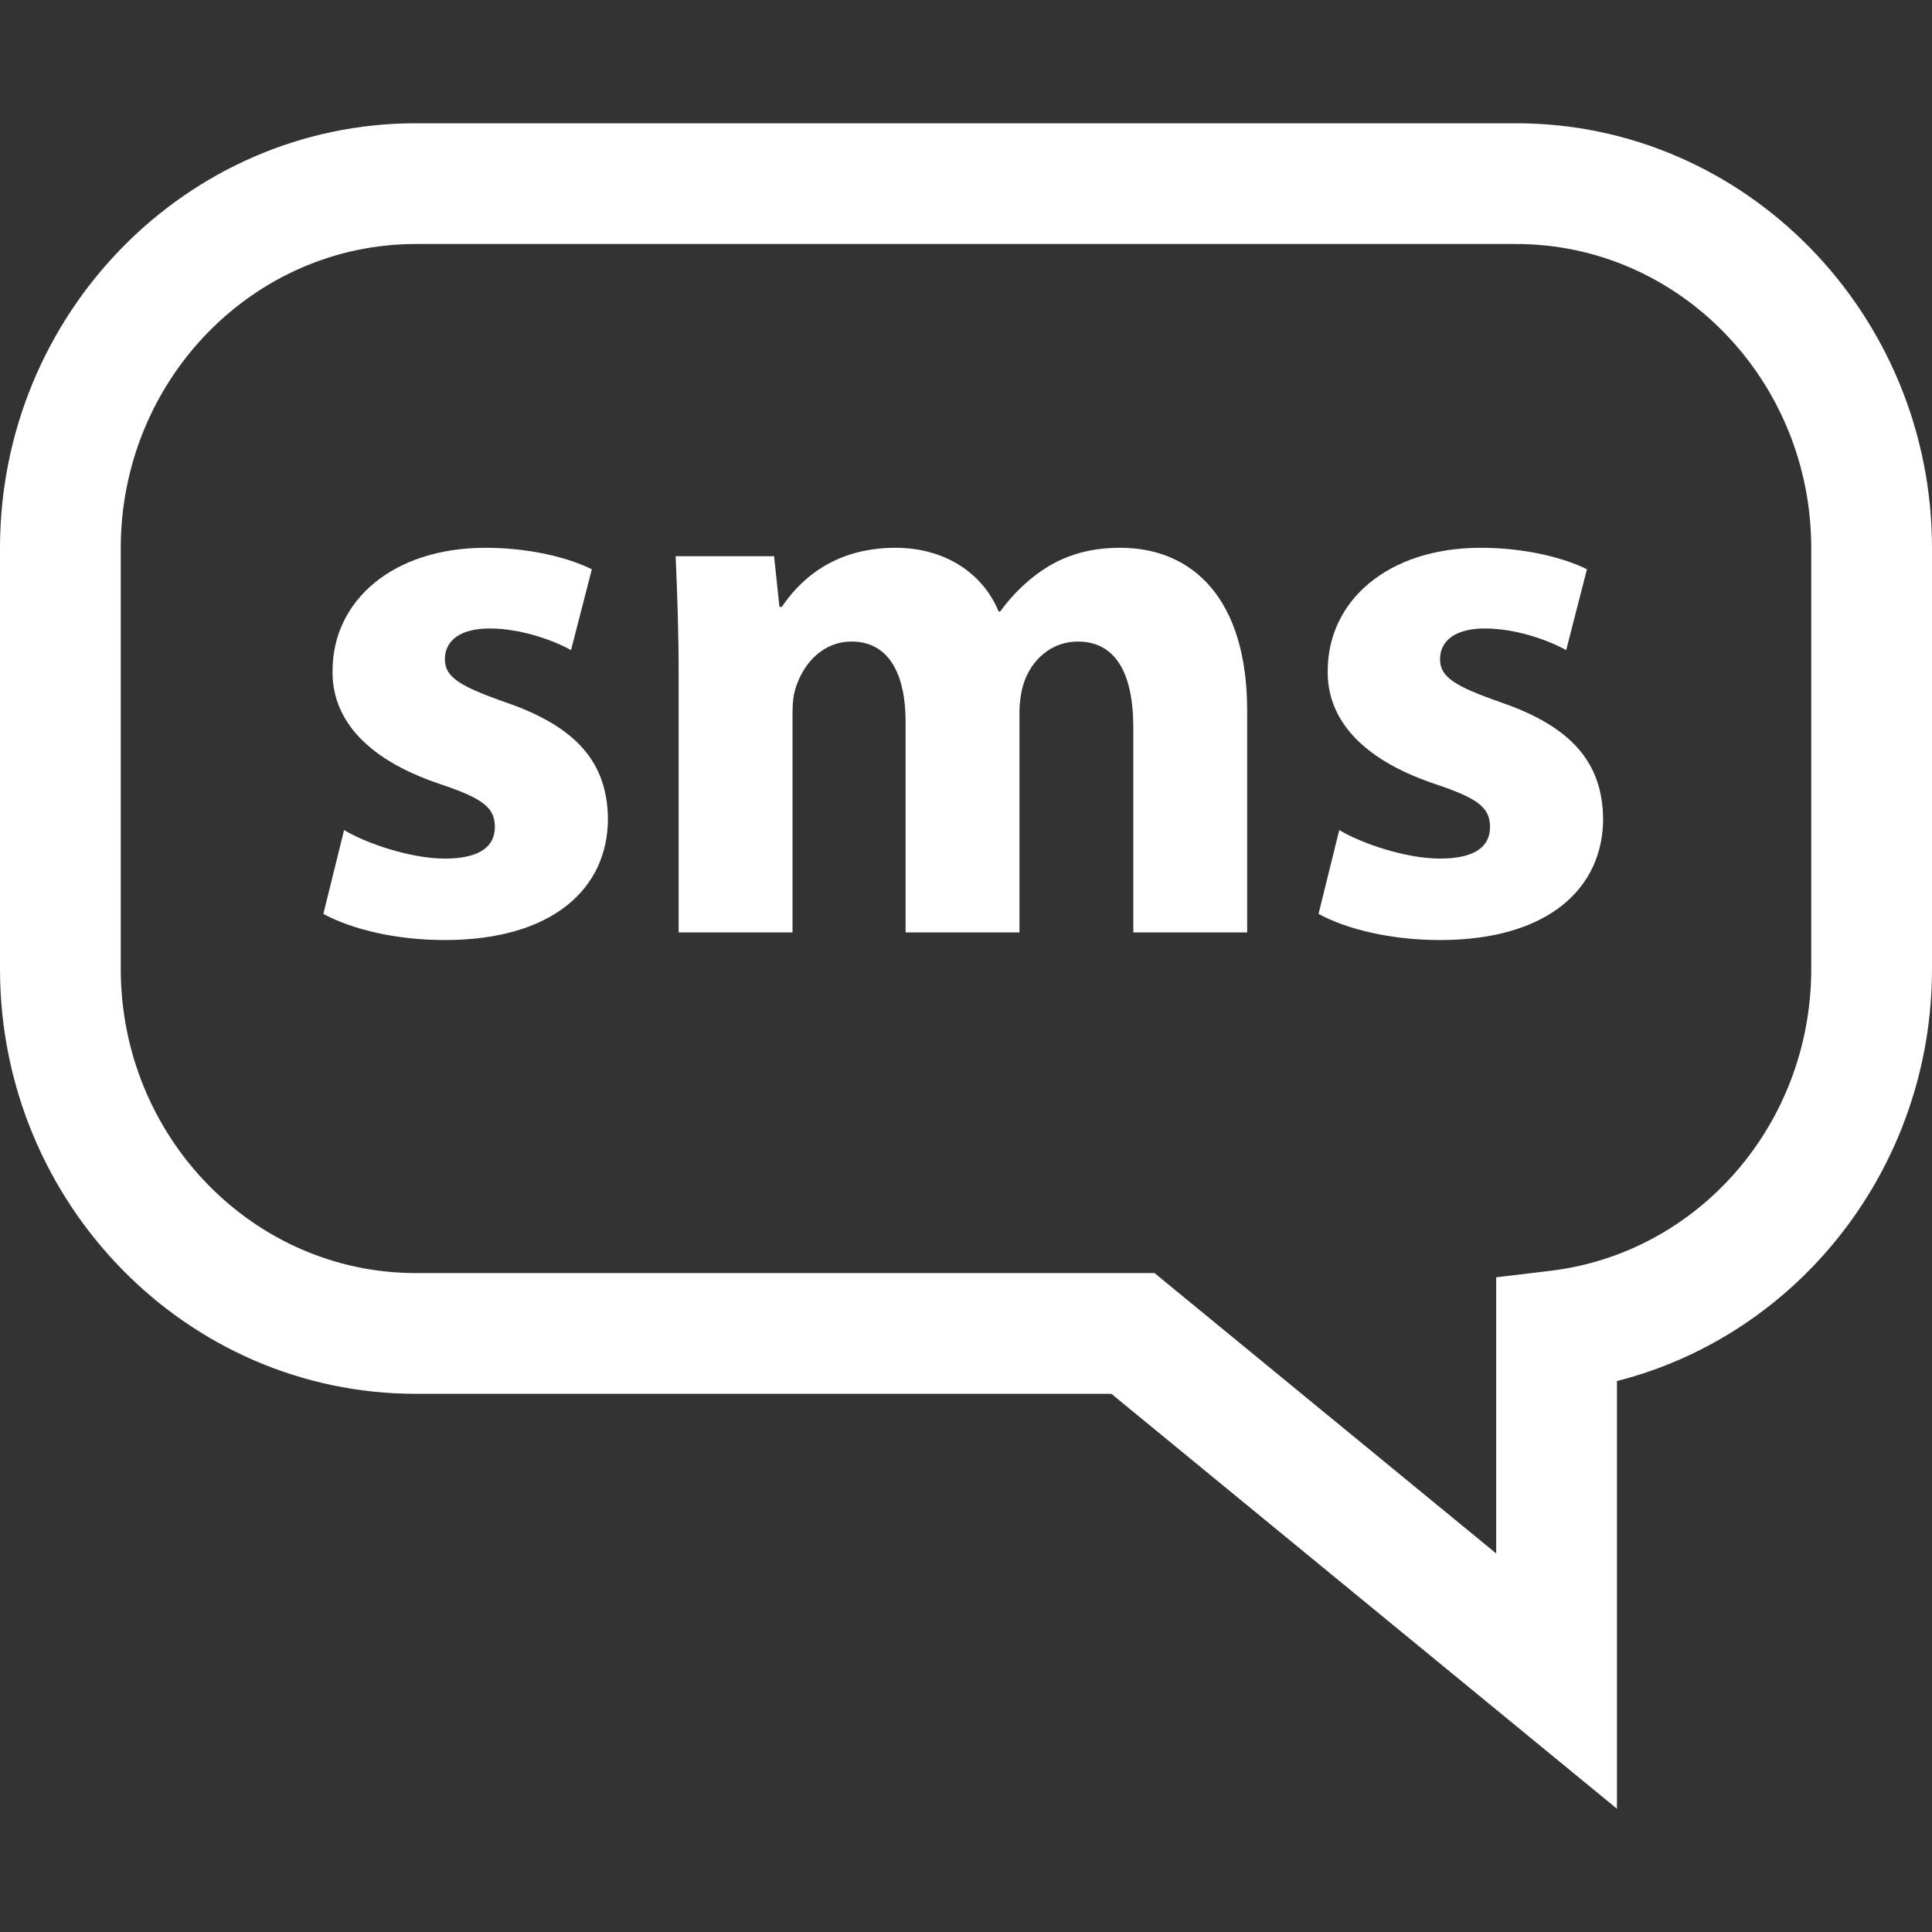
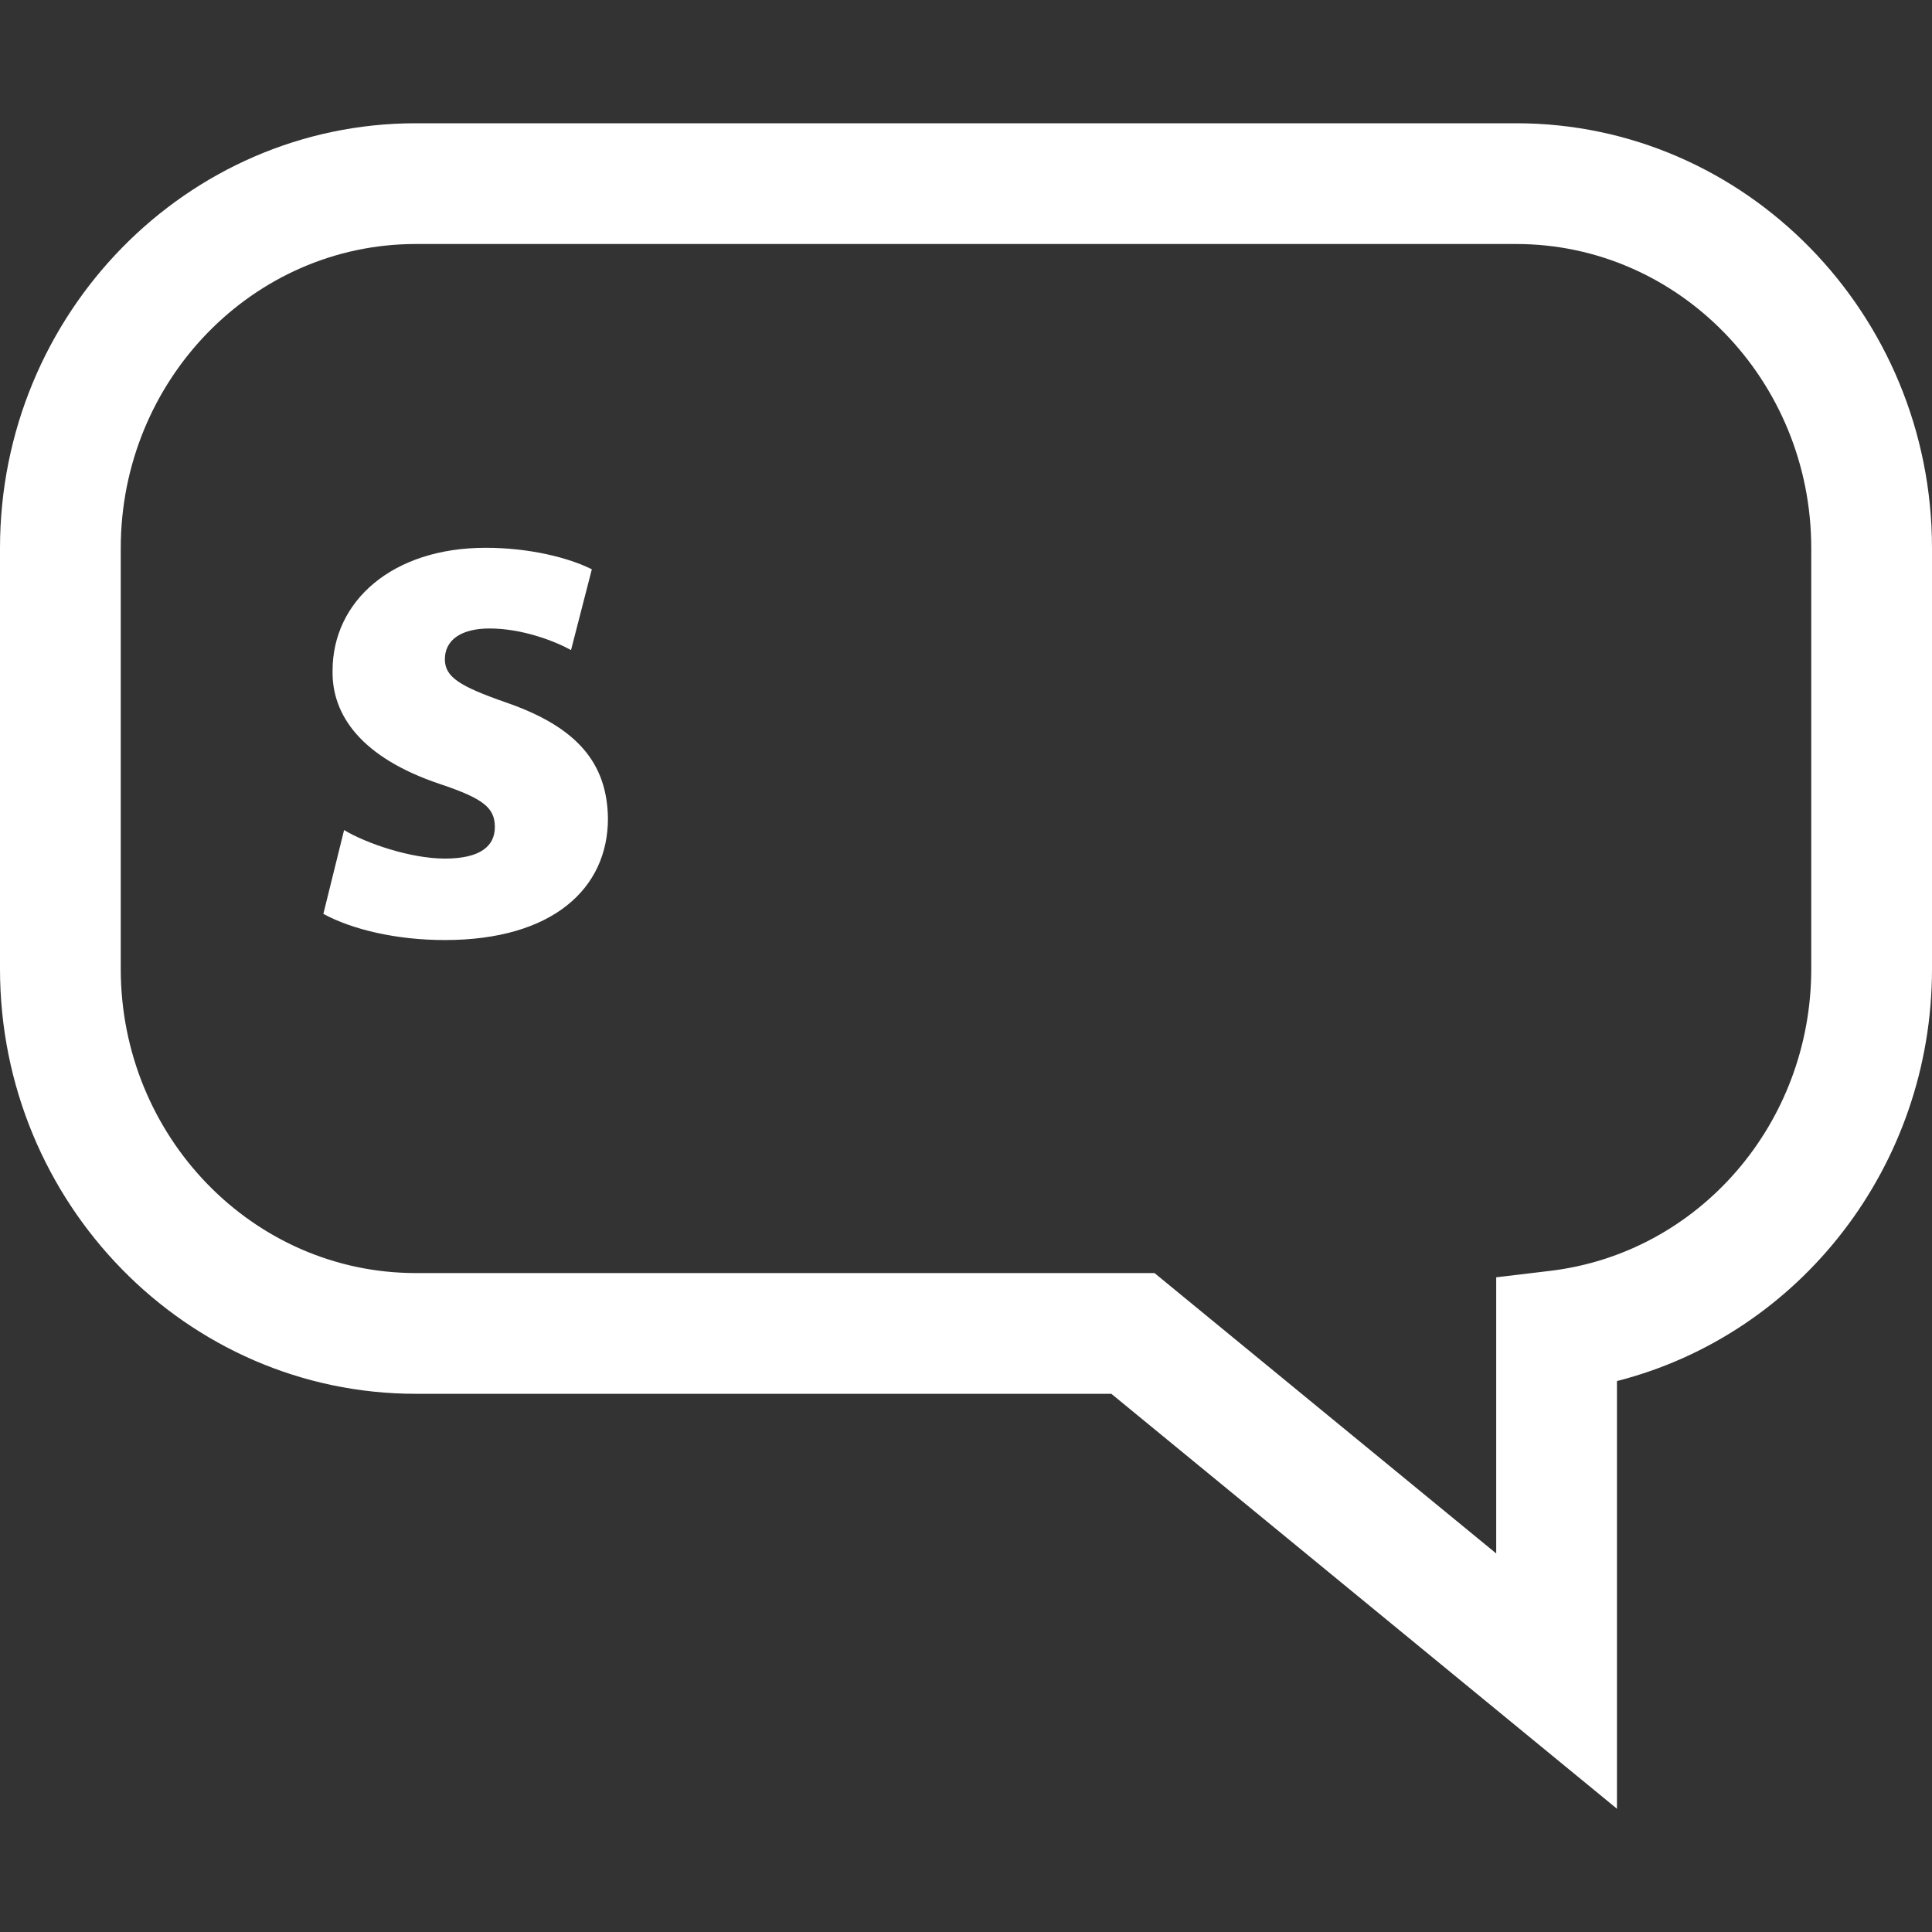
<svg xmlns="http://www.w3.org/2000/svg" width="30" height="30" viewBox="0 0 30 30" fill="none">
  <rect x="0" y="0" width="30" height="30" fill="#333333" stroke="none" />
  <path d="M25.108 28.086L17.257 21.643H6.456C2.897 21.643 0 18.684 0 15.046V8.511C0 4.874 2.897 1.914 6.456 1.914H23.544C27.103 1.914 30 4.874 30 8.511V15.046C30 18.107 27.948 20.721 25.108 21.445V28.086ZM6.456 3.789C3.93 3.789 1.875 5.907 1.875 8.511V15.046C1.875 17.65 3.93 19.768 6.456 19.768H17.927L23.233 24.122V19.834L24.061 19.735C26.378 19.463 28.125 17.447 28.125 15.046V8.511C28.125 5.907 26.07 3.789 23.544 3.789H6.456V3.789Z" fill="white" />
  <path d="M5.343 12.889C5.678 13.092 6.371 13.332 6.908 13.332C7.457 13.332 7.684 13.14 7.684 12.842C7.684 12.542 7.505 12.399 6.825 12.172C5.618 11.766 5.152 11.11 5.164 10.416C5.164 9.33 6.096 8.506 7.541 8.506C8.222 8.506 8.832 8.66 9.19 8.84L8.867 10.094C8.605 9.95 8.103 9.759 7.601 9.759C7.159 9.759 6.908 9.939 6.908 10.237C6.908 10.512 7.135 10.655 7.852 10.906C8.963 11.288 9.429 11.85 9.44 12.71C9.44 13.797 8.581 14.597 6.908 14.597C6.144 14.597 5.462 14.43 5.021 14.191L5.343 12.889Z" fill="white" />
-   <path d="M10.538 10.5C10.538 9.772 10.514 9.15 10.491 8.637H12.02L12.103 9.425H12.139C12.389 9.055 12.903 8.506 13.906 8.506C14.659 8.506 15.256 8.888 15.507 9.496H15.53C15.746 9.198 16.008 8.959 16.283 8.792C16.606 8.601 16.964 8.506 17.395 8.506C18.517 8.506 19.366 9.294 19.366 11.037V14.478H17.598V11.301C17.598 10.452 17.322 9.962 16.737 9.962C16.32 9.962 16.02 10.249 15.901 10.596C15.854 10.727 15.83 10.918 15.83 11.062V14.478H14.062V11.205C14.062 10.464 13.799 9.962 13.225 9.962C12.76 9.962 12.485 10.321 12.377 10.62C12.318 10.762 12.306 10.93 12.306 11.074V14.478H10.538V10.5H10.538Z" fill="white" />
-   <path d="M20.796 12.889C21.131 13.092 21.823 13.332 22.361 13.332C22.91 13.332 23.137 13.14 23.137 12.842C23.137 12.542 22.958 12.399 22.278 12.172C21.071 11.766 20.605 11.11 20.617 10.416C20.617 9.33 21.549 8.506 22.994 8.506C23.675 8.506 24.284 8.66 24.642 8.84L24.32 10.094C24.057 9.95 23.556 9.759 23.054 9.759C22.612 9.759 22.361 9.939 22.361 10.237C22.361 10.512 22.588 10.655 23.305 10.906C24.415 11.288 24.881 11.85 24.893 12.71C24.893 13.797 24.034 14.597 22.361 14.597C21.596 14.597 20.915 14.43 20.474 14.191L20.796 12.889Z" fill="white" />
</svg>